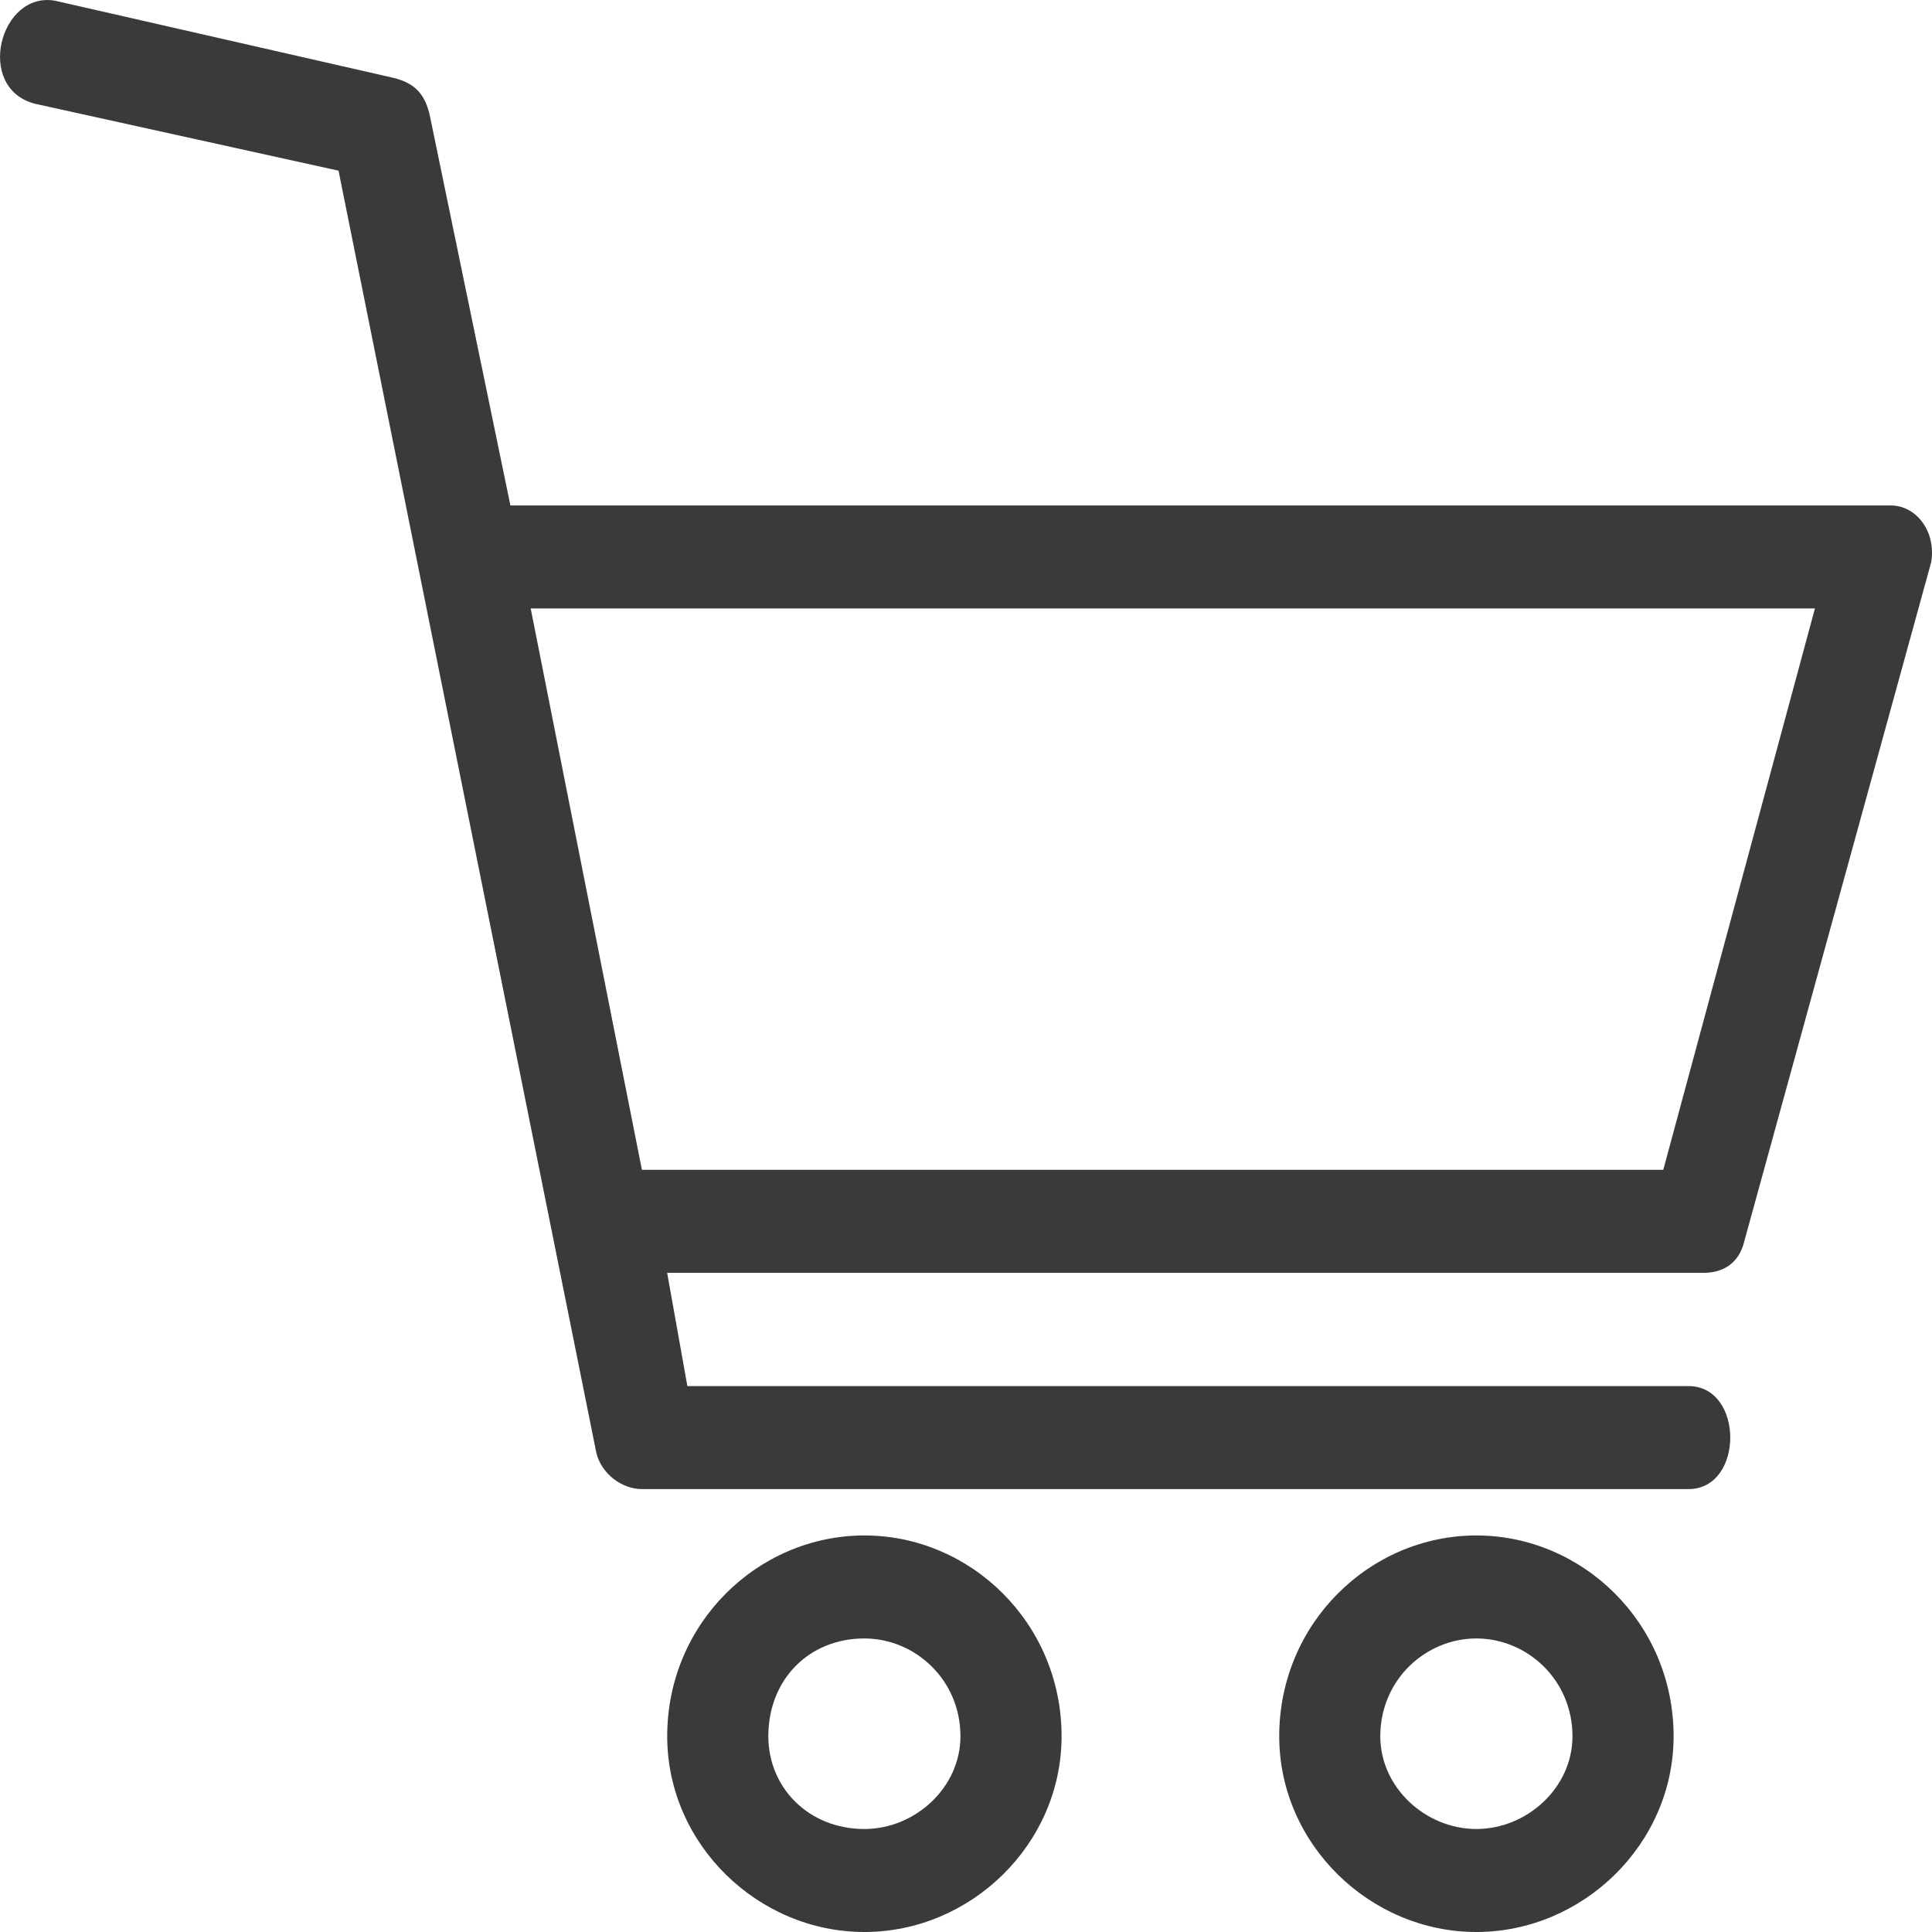
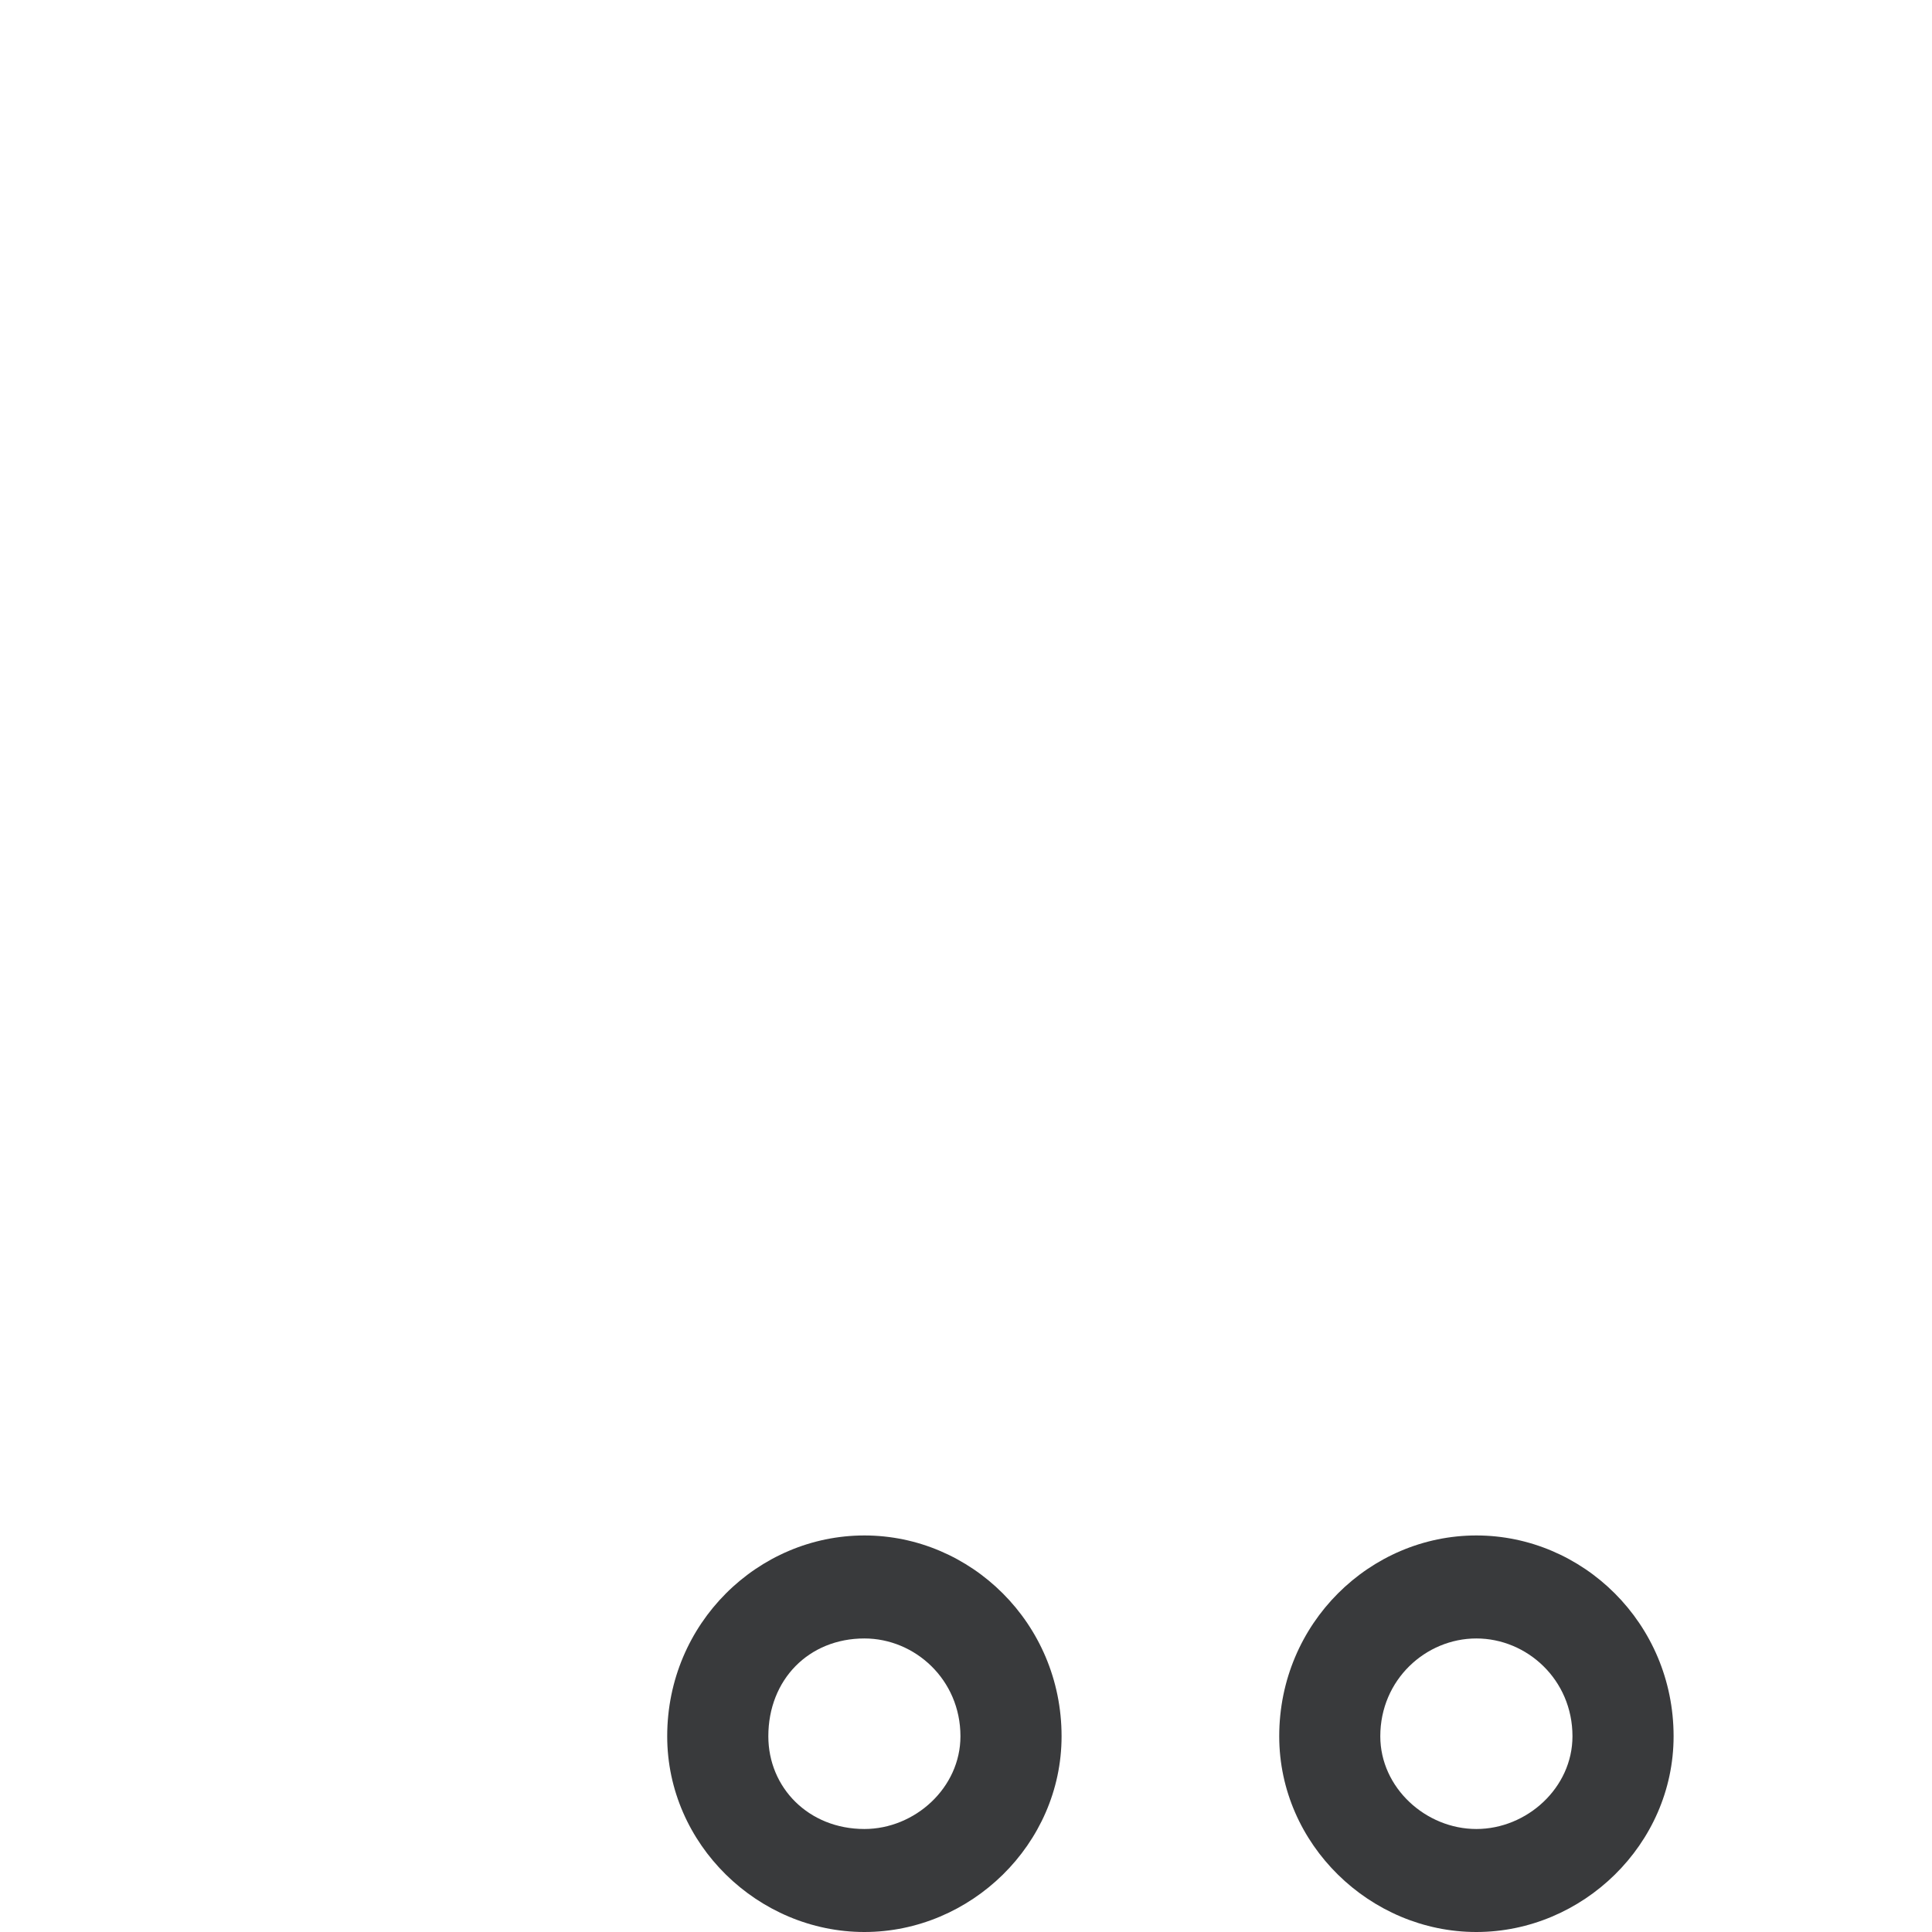
<svg xmlns="http://www.w3.org/2000/svg" width="32" height="32" viewBox="0 0 32 32" fill="none">
  <path d="M14.317 25.432C16.076 25.432 17.583 26.882 17.583 28.758C17.583 30.549 16.076 32 14.317 32C12.558 32 11.051 30.549 11.051 28.758C11.051 26.882 12.558 25.432 14.317 25.432ZM14.317 27.138C13.396 27.138 12.726 27.82 12.726 28.758C12.726 29.611 13.395 30.294 14.317 30.294C15.154 30.294 15.908 29.611 15.908 28.758C15.908 27.82 15.154 27.138 14.317 27.138Z" fill="#393A3C" />
-   <path d="M24.453 25.432C26.212 25.432 27.72 26.882 27.72 28.758C27.72 30.549 26.212 32 24.453 32C22.695 32 21.188 30.549 21.188 28.758C21.188 26.882 22.695 25.432 24.453 25.432ZM24.453 27.138C23.616 27.138 22.862 27.82 22.862 28.758C22.862 29.611 23.616 30.294 24.453 30.294C25.291 30.294 26.045 29.611 26.045 28.758C26.045 27.82 25.291 27.138 24.453 27.138Z" fill="#393A3C" />
-   <path d="M0.917 0.013L6.528 1.292C6.863 1.378 7.03 1.548 7.114 1.889L8.454 8.372H31.317C31.736 8.372 32.071 8.798 31.987 9.31L28.888 20.57C28.805 20.911 28.553 21.082 28.218 21.082H11.05L11.385 22.958H27.967C28.889 22.958 28.889 24.664 27.967 24.664H10.632C10.297 24.664 9.962 24.408 9.878 24.067L5.607 2.827L0.582 1.719C-0.423 1.463 -0.004 -0.158 0.917 0.013L0.917 0.013ZM8.79 10.078L10.632 19.376H27.549L30.061 10.078H8.789H8.79Z" fill="#393A3C" />
+   <path d="M24.453 25.432C26.212 25.432 27.72 26.882 27.72 28.758C27.72 30.549 26.212 32 24.453 32C22.695 32 21.188 30.549 21.188 28.758C21.188 26.882 22.695 25.432 24.453 25.432ZM24.453 27.138C23.616 27.138 22.862 27.82 22.862 28.758C22.862 29.611 23.616 30.294 24.453 30.294C25.291 30.294 26.045 29.611 26.045 28.758C26.045 27.82 25.291 27.138 24.453 27.138" fill="#393A3C" />
</svg>